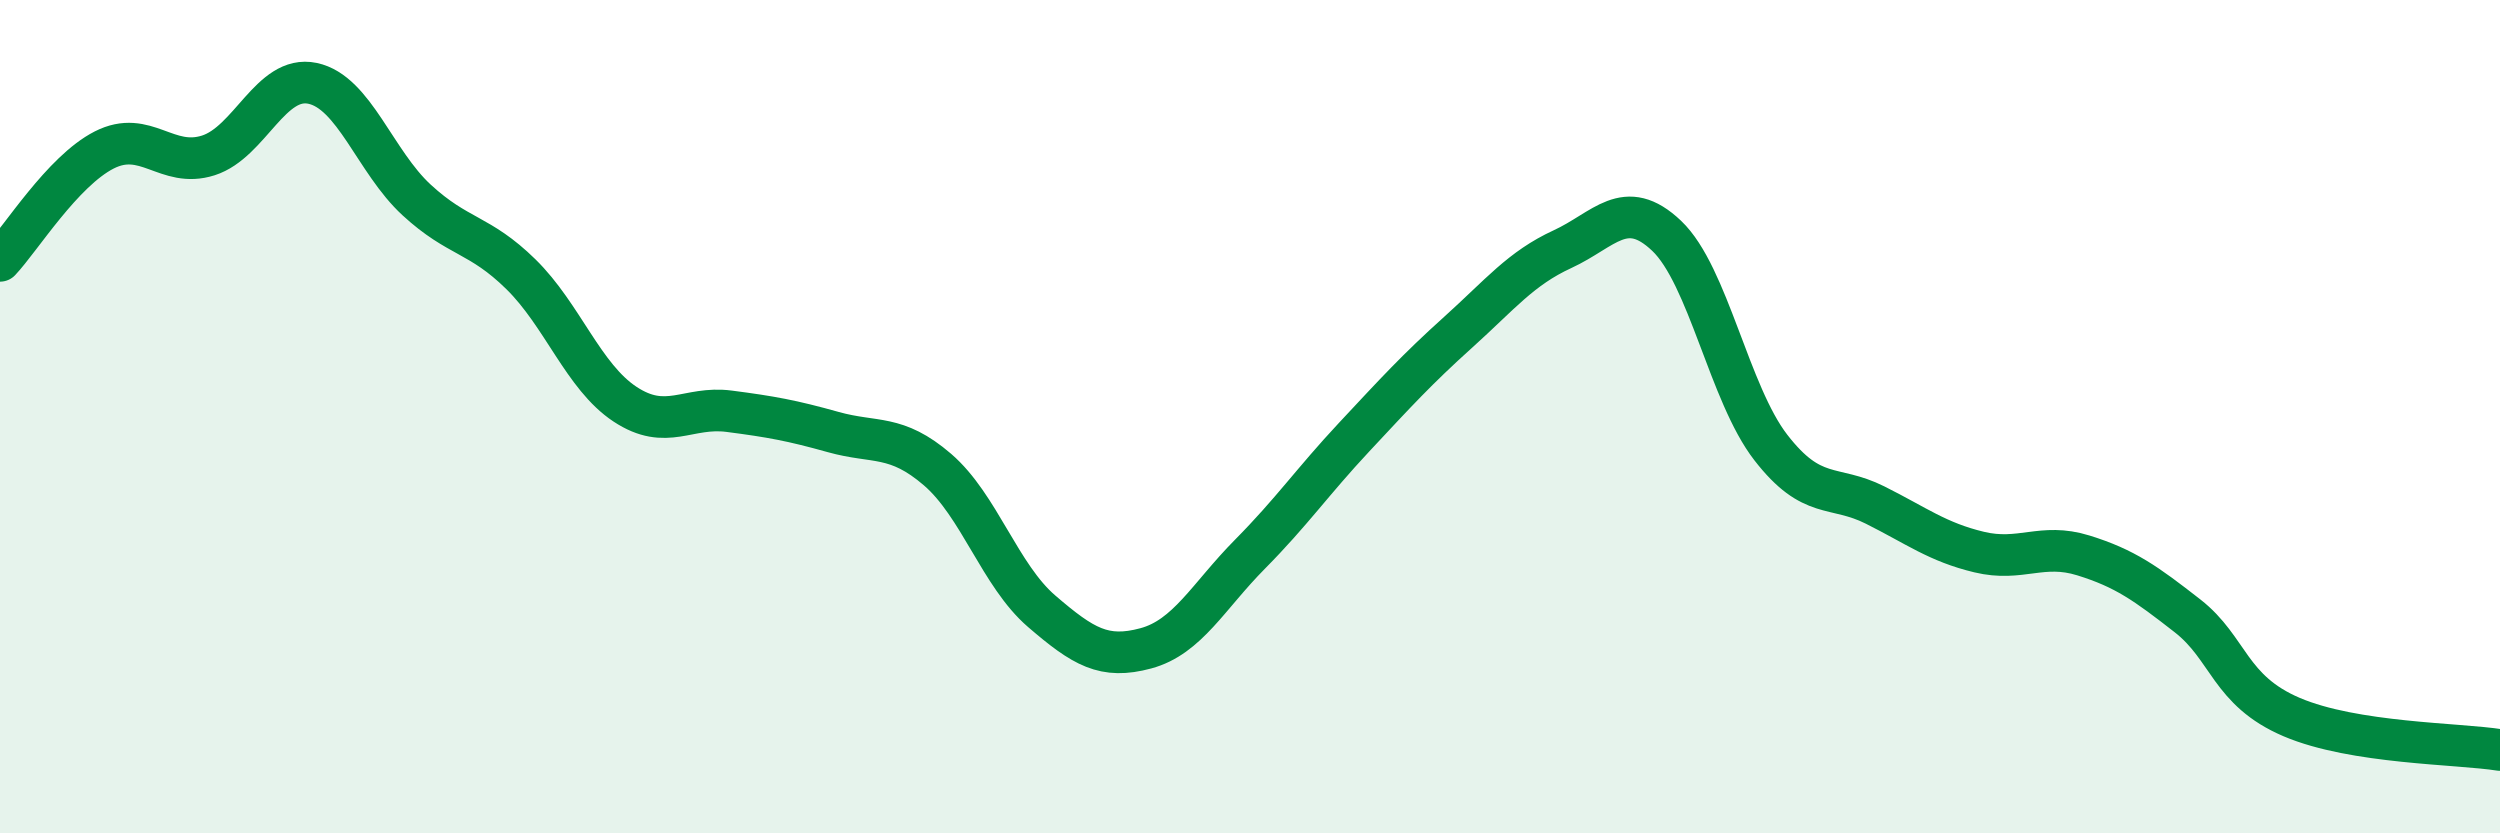
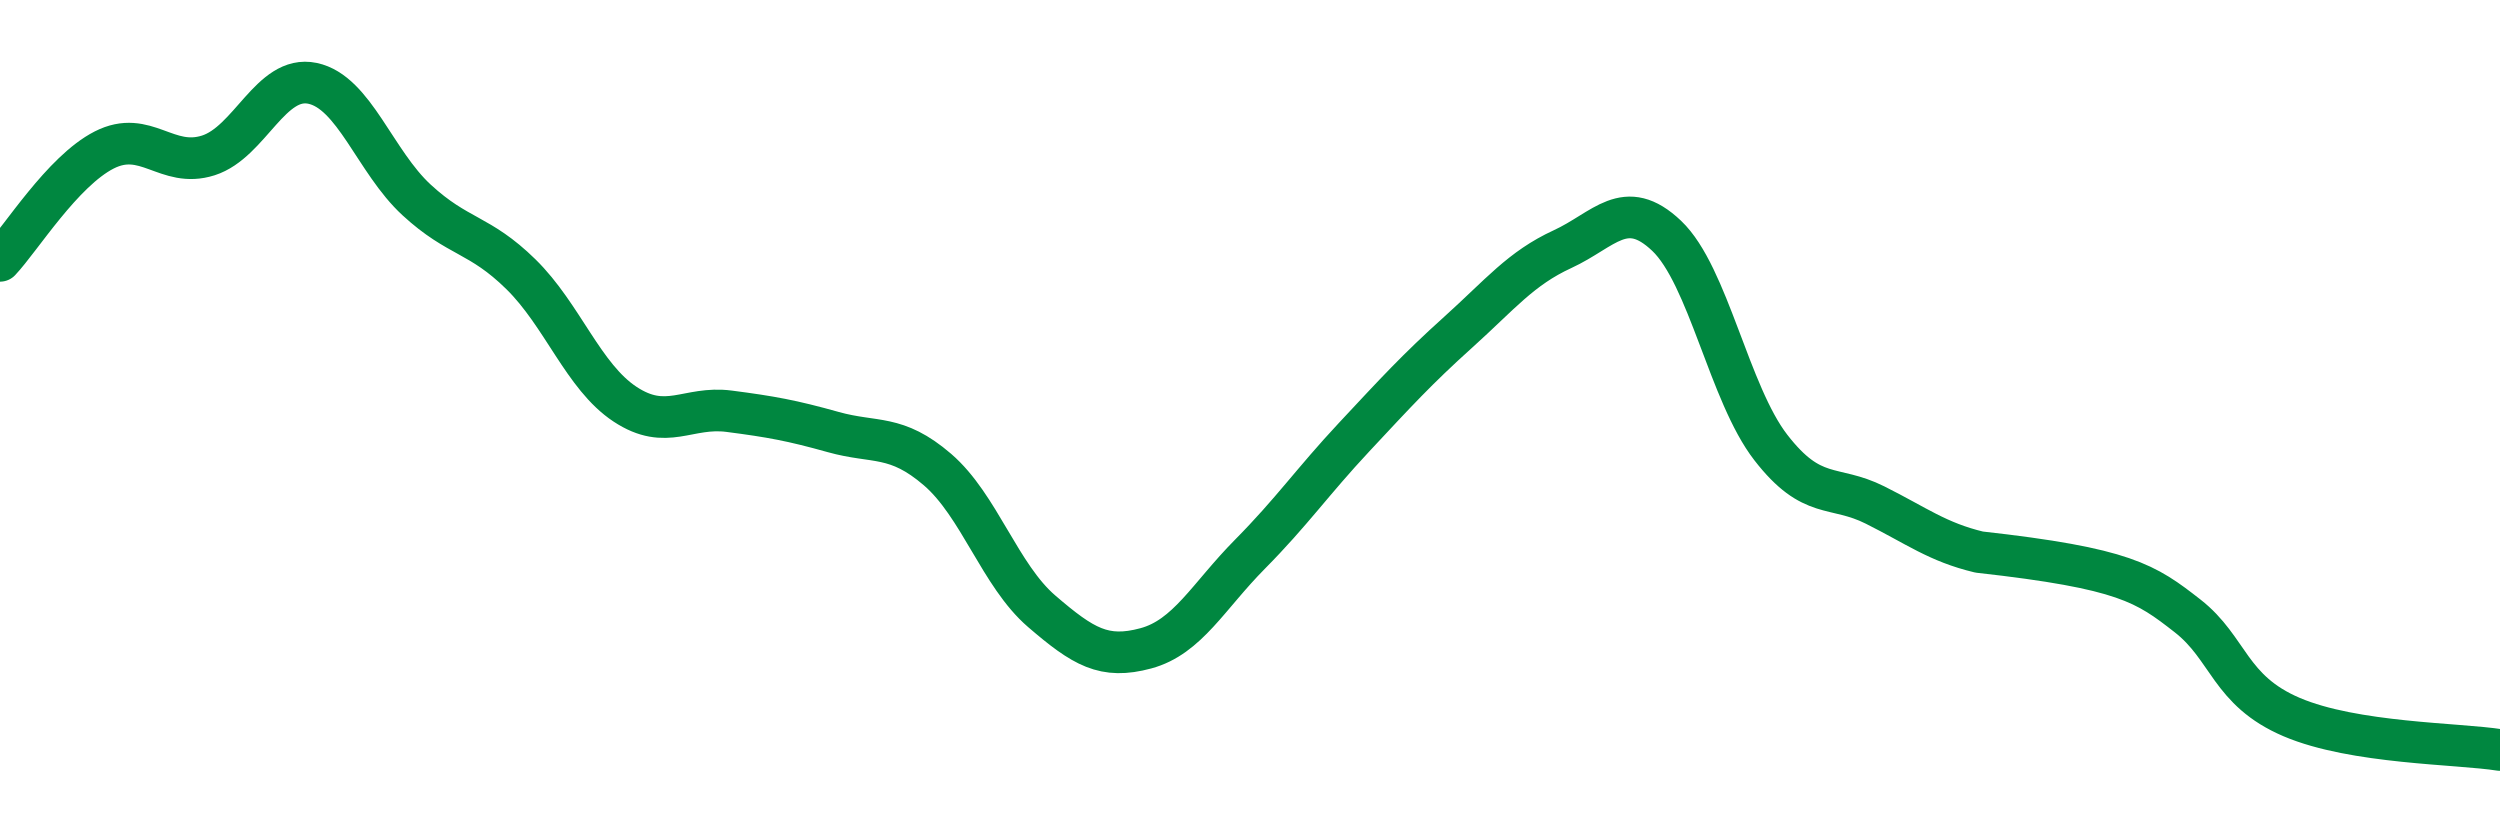
<svg xmlns="http://www.w3.org/2000/svg" width="60" height="20" viewBox="0 0 60 20">
-   <path d="M 0,6.26 C 0.5,5.73 1.5,4.11 2.5,3.6 C 3.5,3.09 4,4.05 5,3.73 C 6,3.41 6.5,1.79 7.5,2 C 8.5,2.21 9,3.88 10,4.8 C 11,5.72 11.5,5.6 12.5,6.58 C 13.5,7.56 14,9.04 15,9.7 C 16,10.36 16.5,9.74 17.5,9.87 C 18.5,10 19,10.09 20,10.37 C 21,10.65 21.5,10.41 22.5,11.27 C 23.5,12.13 24,13.81 25,14.67 C 26,15.53 26.5,15.83 27.5,15.56 C 28.5,15.29 29,14.31 30,13.3 C 31,12.29 31.5,11.56 32.5,10.49 C 33.5,9.42 34,8.87 35,7.97 C 36,7.07 36.5,6.44 37.5,5.98 C 38.5,5.52 39,4.71 40,5.66 C 41,6.61 41.5,9.45 42.5,10.74 C 43.5,12.03 44,11.62 45,12.12 C 46,12.62 46.5,13.01 47.5,13.25 C 48.5,13.49 49,13.02 50,13.33 C 51,13.64 51.5,14 52.5,14.78 C 53.5,15.56 53.5,16.57 55,17.21 C 56.5,17.85 59,17.84 60,18L60 20L0 20Z" fill="#008740" opacity="0.1" stroke-linecap="round" stroke-linejoin="round" />
-   <path d="M 0,6.26 C 0.5,5.73 1.5,4.11 2.5,3.6 C 3.5,3.09 4,4.05 5,3.73 C 6,3.41 6.5,1.79 7.5,2 C 8.5,2.21 9,3.88 10,4.8 C 11,5.72 11.5,5.6 12.5,6.58 C 13.5,7.56 14,9.04 15,9.7 C 16,10.36 16.5,9.74 17.5,9.87 C 18.5,10 19,10.09 20,10.37 C 21,10.65 21.5,10.41 22.5,11.27 C 23.5,12.13 24,13.81 25,14.67 C 26,15.53 26.5,15.83 27.5,15.56 C 28.5,15.29 29,14.31 30,13.3 C 31,12.29 31.5,11.56 32.5,10.49 C 33.5,9.42 34,8.87 35,7.97 C 36,7.07 36.5,6.44 37.5,5.98 C 38.5,5.52 39,4.71 40,5.66 C 41,6.61 41.5,9.45 42.5,10.74 C 43.5,12.03 44,11.62 45,12.12 C 46,12.62 46.5,13.01 47.5,13.25 C 48.5,13.49 49,13.02 50,13.33 C 51,13.64 51.5,14 52.5,14.78 C 53.5,15.56 53.5,16.57 55,17.21 C 56.5,17.85 59,17.84 60,18" stroke="#008740" stroke-width="1" fill="none" stroke-linecap="round" stroke-linejoin="round" />
+   <path d="M 0,6.26 C 0.5,5.73 1.5,4.11 2.5,3.6 C 3.5,3.09 4,4.05 5,3.73 C 6,3.41 6.5,1.79 7.5,2 C 8.5,2.21 9,3.88 10,4.8 C 11,5.72 11.5,5.6 12.5,6.58 C 13.5,7.56 14,9.04 15,9.7 C 16,10.36 16.5,9.74 17.5,9.87 C 18.5,10 19,10.09 20,10.37 C 21,10.65 21.5,10.41 22.5,11.27 C 23.5,12.13 24,13.81 25,14.67 C 26,15.53 26.5,15.83 27.5,15.56 C 28.5,15.29 29,14.31 30,13.3 C 31,12.29 31.5,11.56 32.5,10.49 C 33.5,9.42 34,8.87 35,7.97 C 36,7.07 36.5,6.44 37.5,5.98 C 38.5,5.52 39,4.71 40,5.66 C 41,6.61 41.5,9.45 42.5,10.74 C 43.5,12.03 44,11.62 45,12.12 C 46,12.62 46.5,13.01 47.5,13.25 C 51,13.64 51.5,14 52.5,14.78 C 53.5,15.56 53.5,16.57 55,17.21 C 56.5,17.85 59,17.84 60,18" stroke="#008740" stroke-width="1" fill="none" stroke-linecap="round" stroke-linejoin="round" />
</svg>